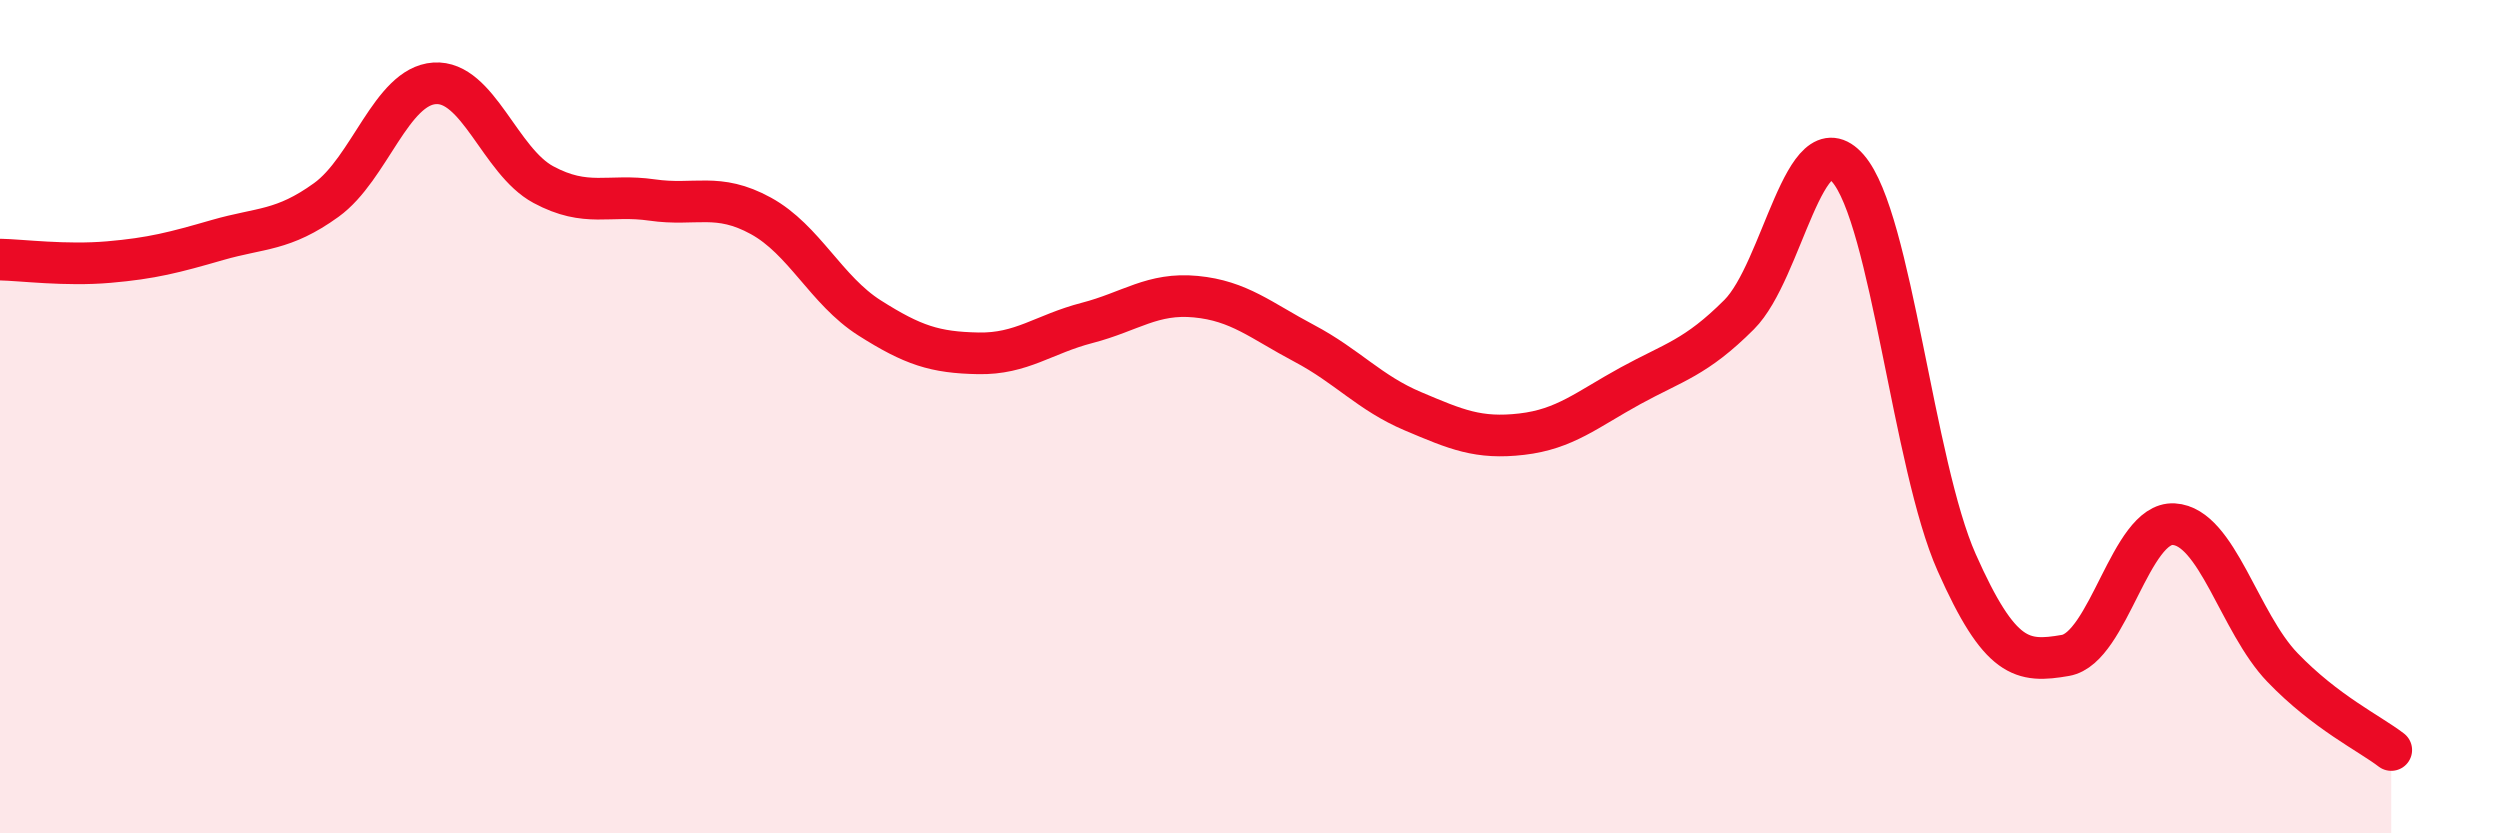
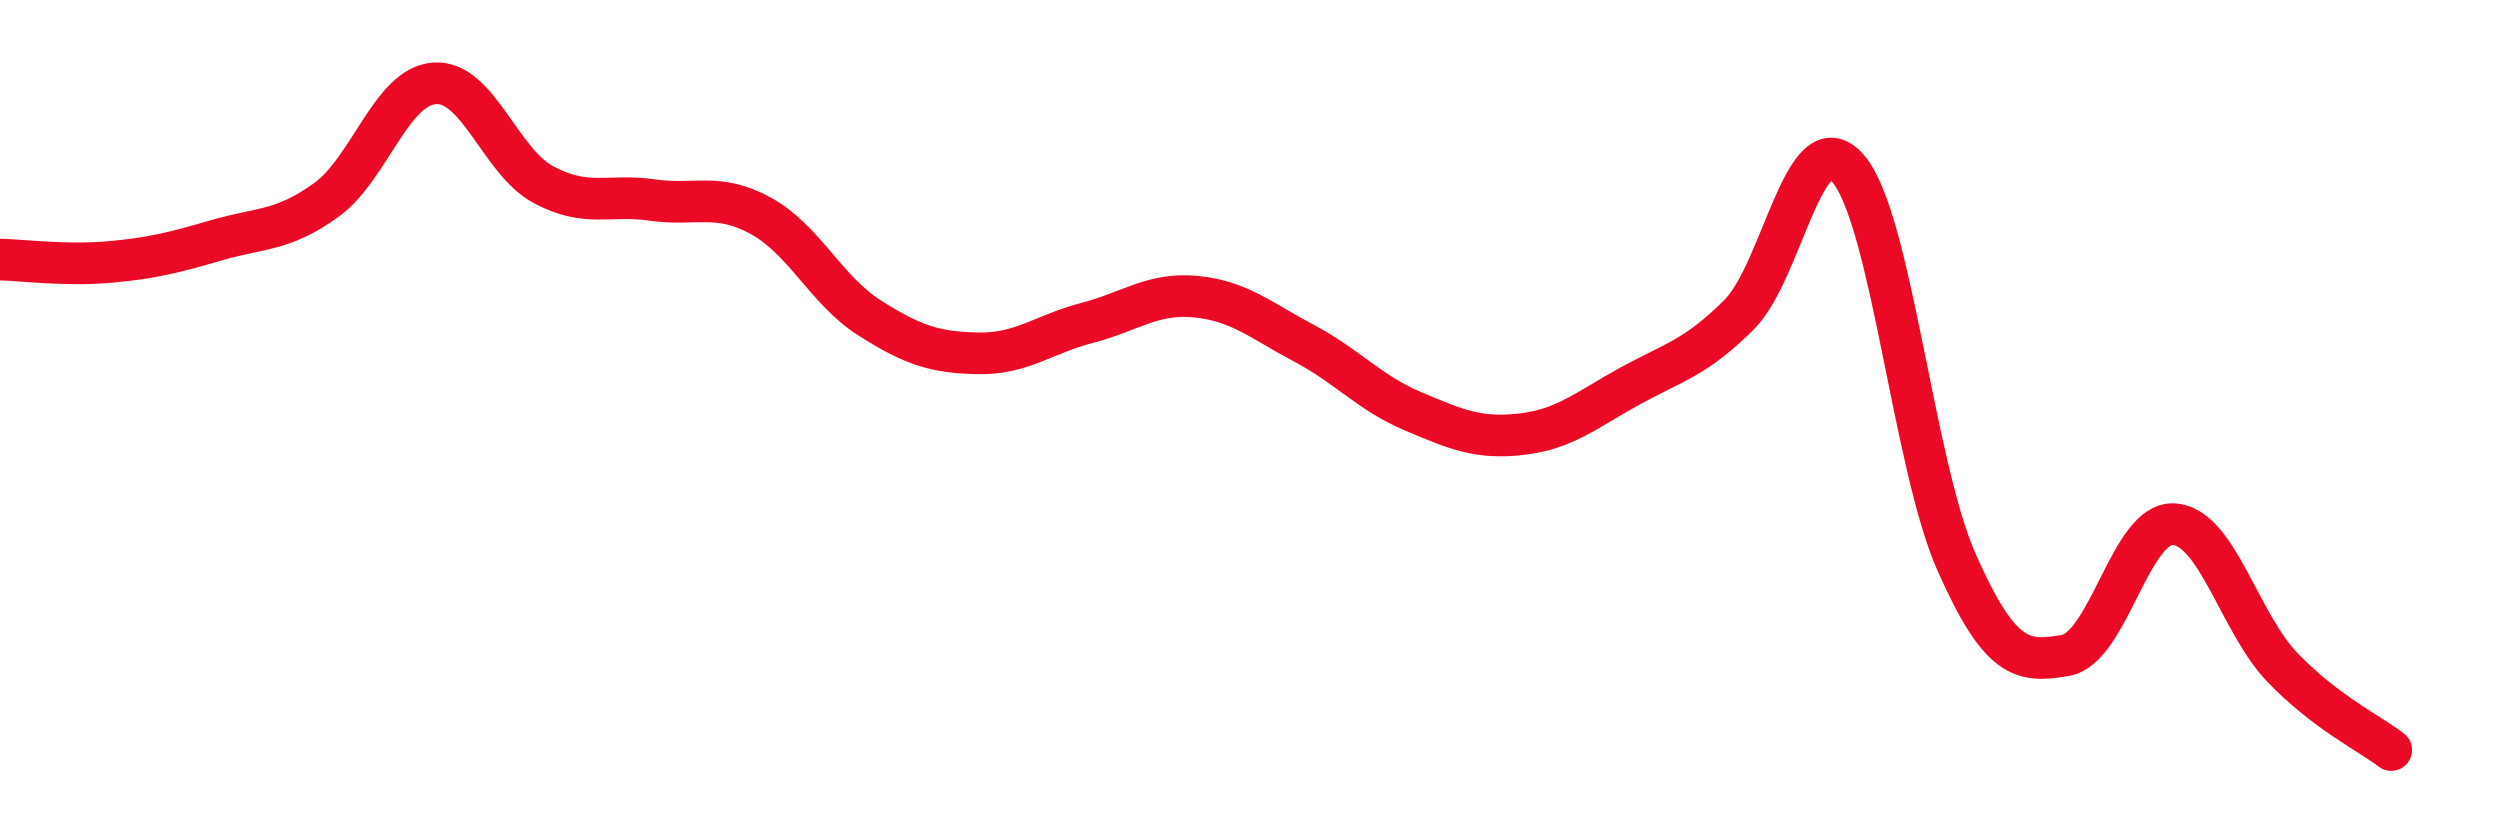
<svg xmlns="http://www.w3.org/2000/svg" width="60" height="20" viewBox="0 0 60 20">
-   <path d="M 0,6.23 C 0.52,6.24 1.57,6.38 2.61,6.29 C 3.65,6.2 4.18,6.06 5.22,5.76 C 6.26,5.46 6.79,5.55 7.83,4.8 C 8.87,4.05 9.39,2.07 10.43,2 C 11.47,1.93 12,3.87 13.04,4.43 C 14.08,4.99 14.61,4.65 15.65,4.8 C 16.69,4.95 17.22,4.61 18.26,5.18 C 19.3,5.75 19.83,6.97 20.87,7.63 C 21.91,8.29 22.44,8.46 23.48,8.48 C 24.52,8.5 25.05,8.02 26.09,7.75 C 27.13,7.48 27.66,7.02 28.7,7.12 C 29.74,7.22 30.26,7.69 31.3,8.24 C 32.34,8.79 32.87,9.43 33.91,9.87 C 34.95,10.31 35.48,10.54 36.52,10.42 C 37.56,10.3 38.09,9.83 39.13,9.26 C 40.17,8.69 40.7,8.59 41.74,7.55 C 42.78,6.51 43.31,2.85 44.35,4.04 C 45.39,5.23 45.92,11.16 46.96,13.5 C 48,15.84 48.53,15.91 49.57,15.73 C 50.61,15.55 51.13,12.52 52.17,12.58 C 53.21,12.64 53.74,14.94 54.78,16.02 C 55.82,17.1 56.87,17.6 57.39,18L57.39 20L0 20Z" fill="#EB0A25" opacity="0.1" stroke-linecap="round" stroke-linejoin="round" />
  <path d="M 0,6.23 C 0.52,6.24 1.57,6.38 2.61,6.29 C 3.65,6.2 4.18,6.06 5.22,5.76 C 6.26,5.46 6.79,5.55 7.83,4.8 C 8.87,4.05 9.39,2.07 10.43,2 C 11.47,1.93 12,3.87 13.04,4.43 C 14.08,4.99 14.61,4.65 15.65,4.8 C 16.69,4.95 17.22,4.61 18.26,5.18 C 19.3,5.75 19.83,6.97 20.87,7.63 C 21.91,8.29 22.44,8.46 23.48,8.48 C 24.52,8.5 25.05,8.02 26.09,7.75 C 27.13,7.48 27.66,7.02 28.7,7.12 C 29.74,7.22 30.26,7.69 31.3,8.24 C 32.34,8.79 32.87,9.43 33.91,9.87 C 34.95,10.31 35.48,10.54 36.52,10.42 C 37.56,10.3 38.09,9.83 39.13,9.26 C 40.17,8.69 40.7,8.59 41.74,7.55 C 42.78,6.51 43.31,2.85 44.35,4.04 C 45.39,5.23 45.92,11.16 46.96,13.5 C 48,15.84 48.53,15.91 49.57,15.73 C 50.61,15.55 51.13,12.52 52.17,12.58 C 53.21,12.64 53.74,14.94 54.78,16.02 C 55.82,17.1 56.87,17.6 57.39,18" stroke="#EB0A25" stroke-width="1" fill="none" stroke-linecap="round" stroke-linejoin="round" />
</svg>